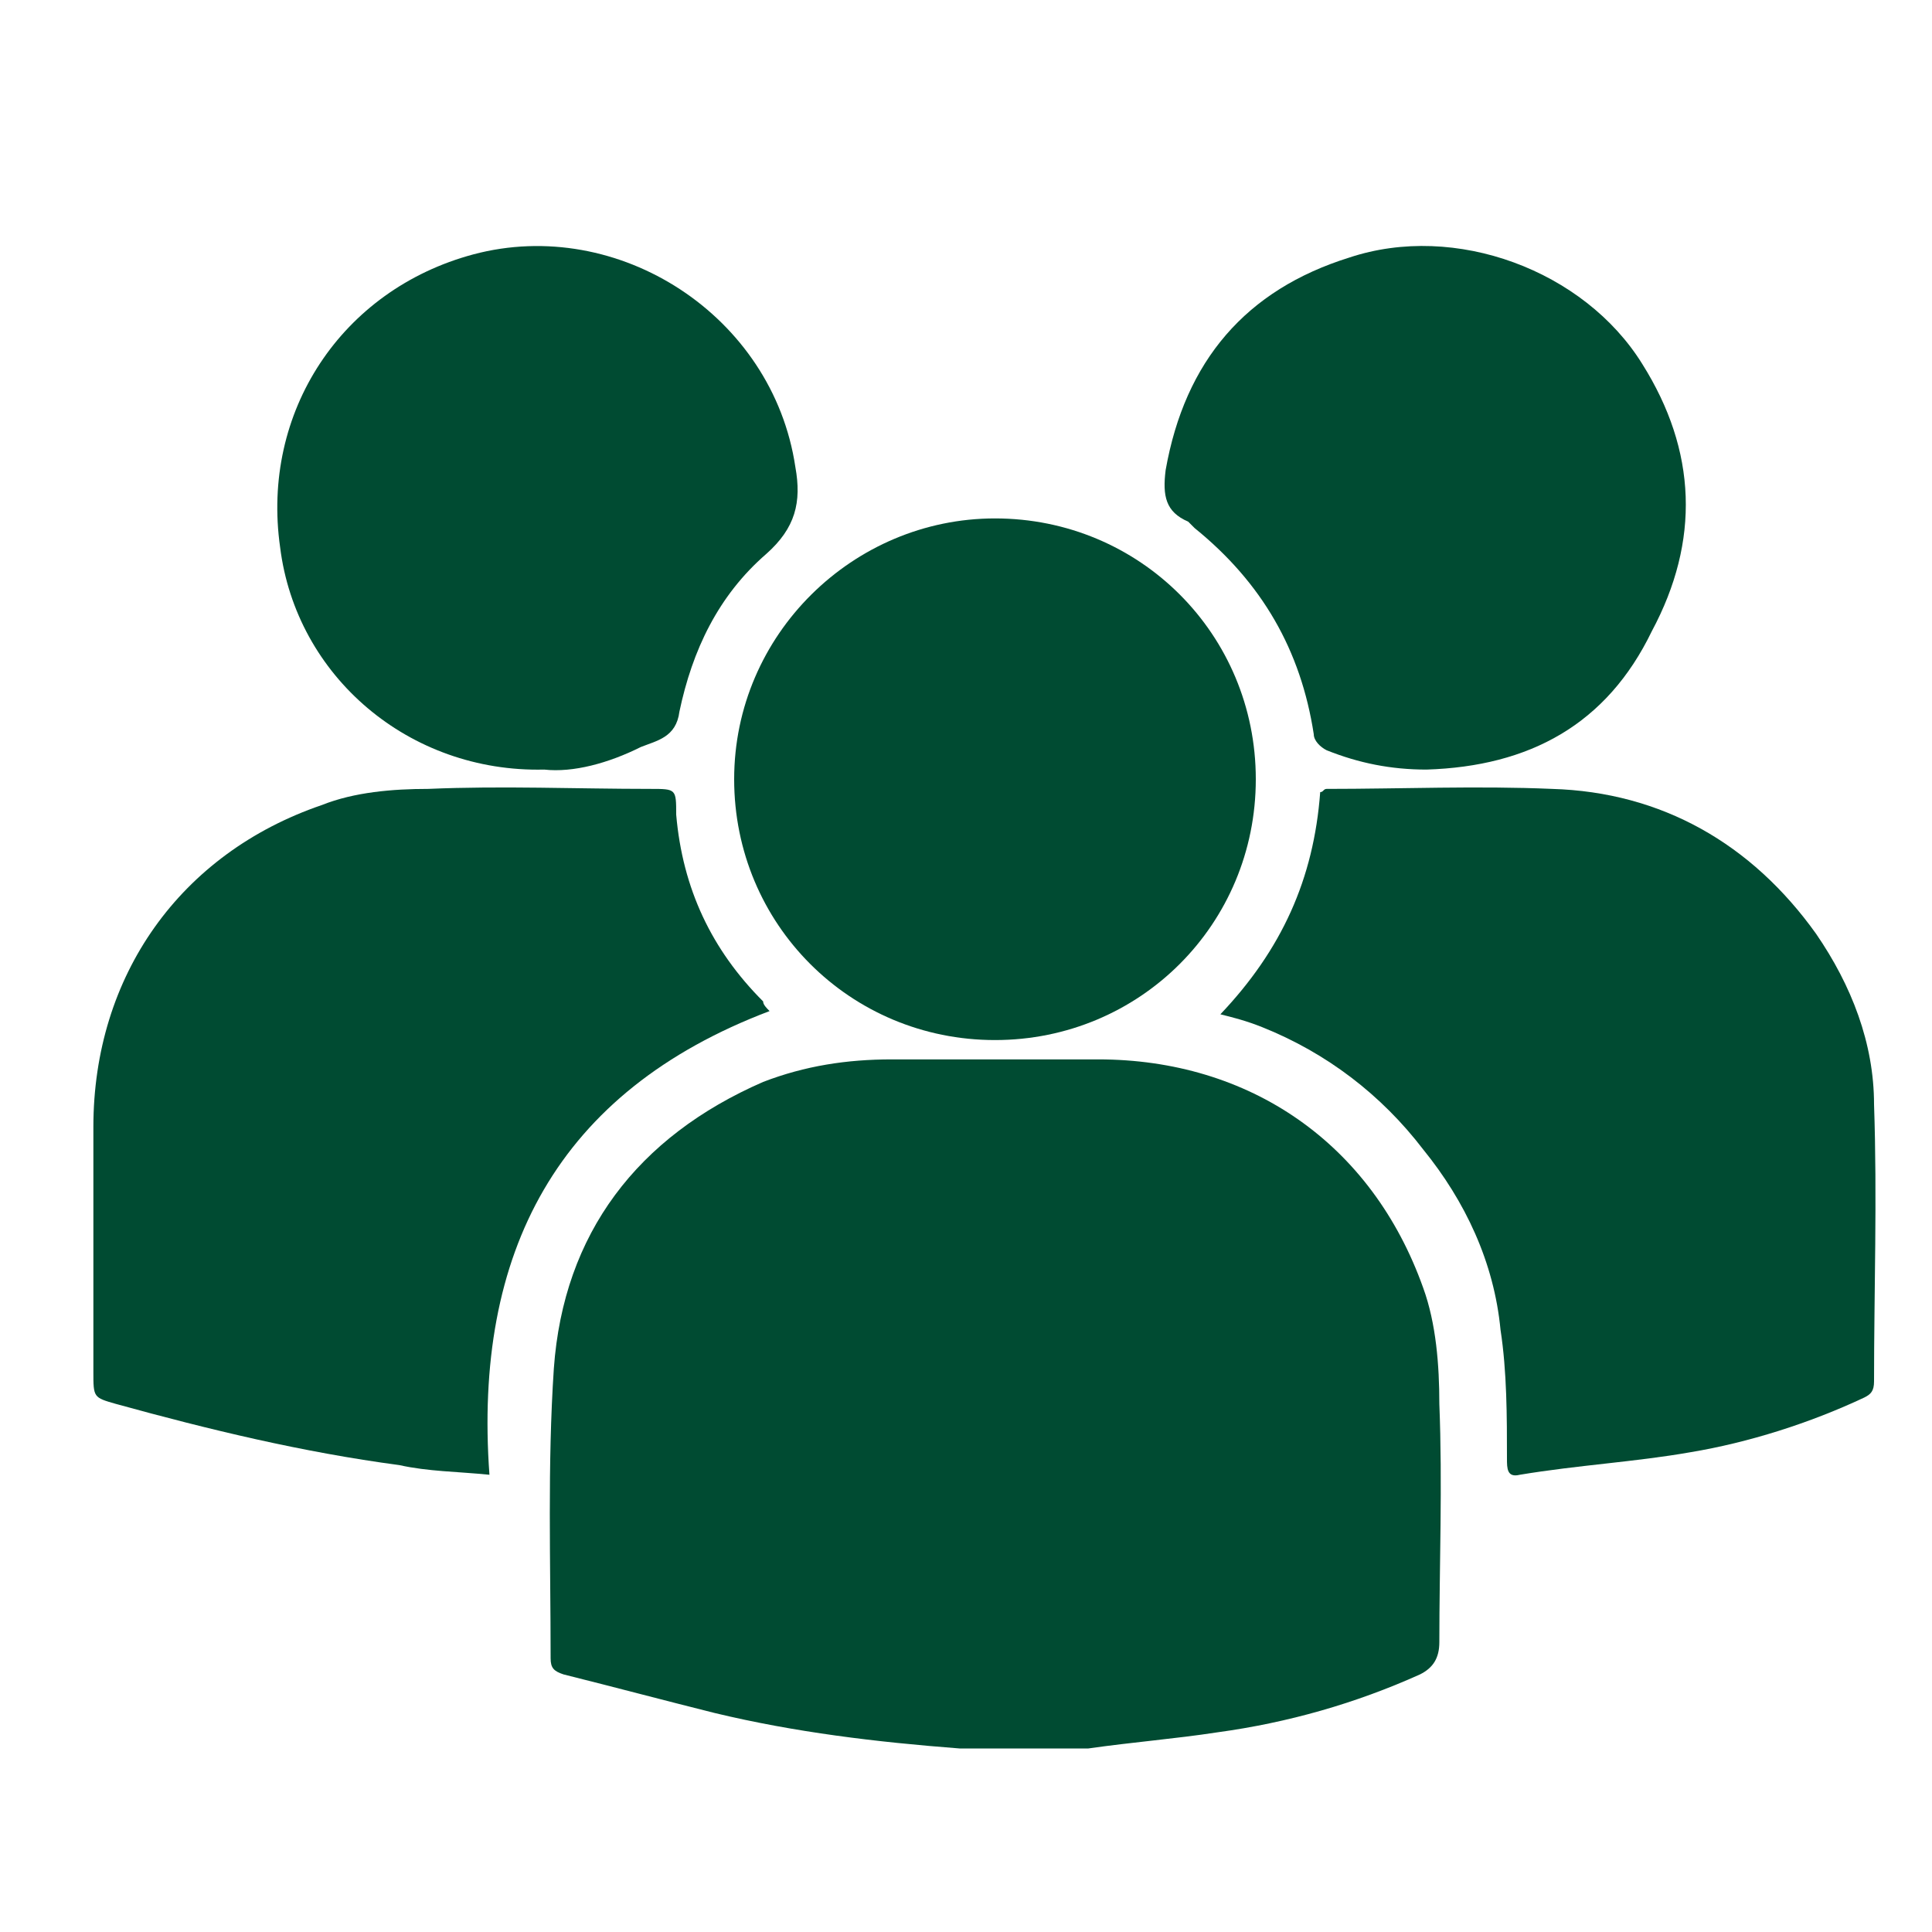
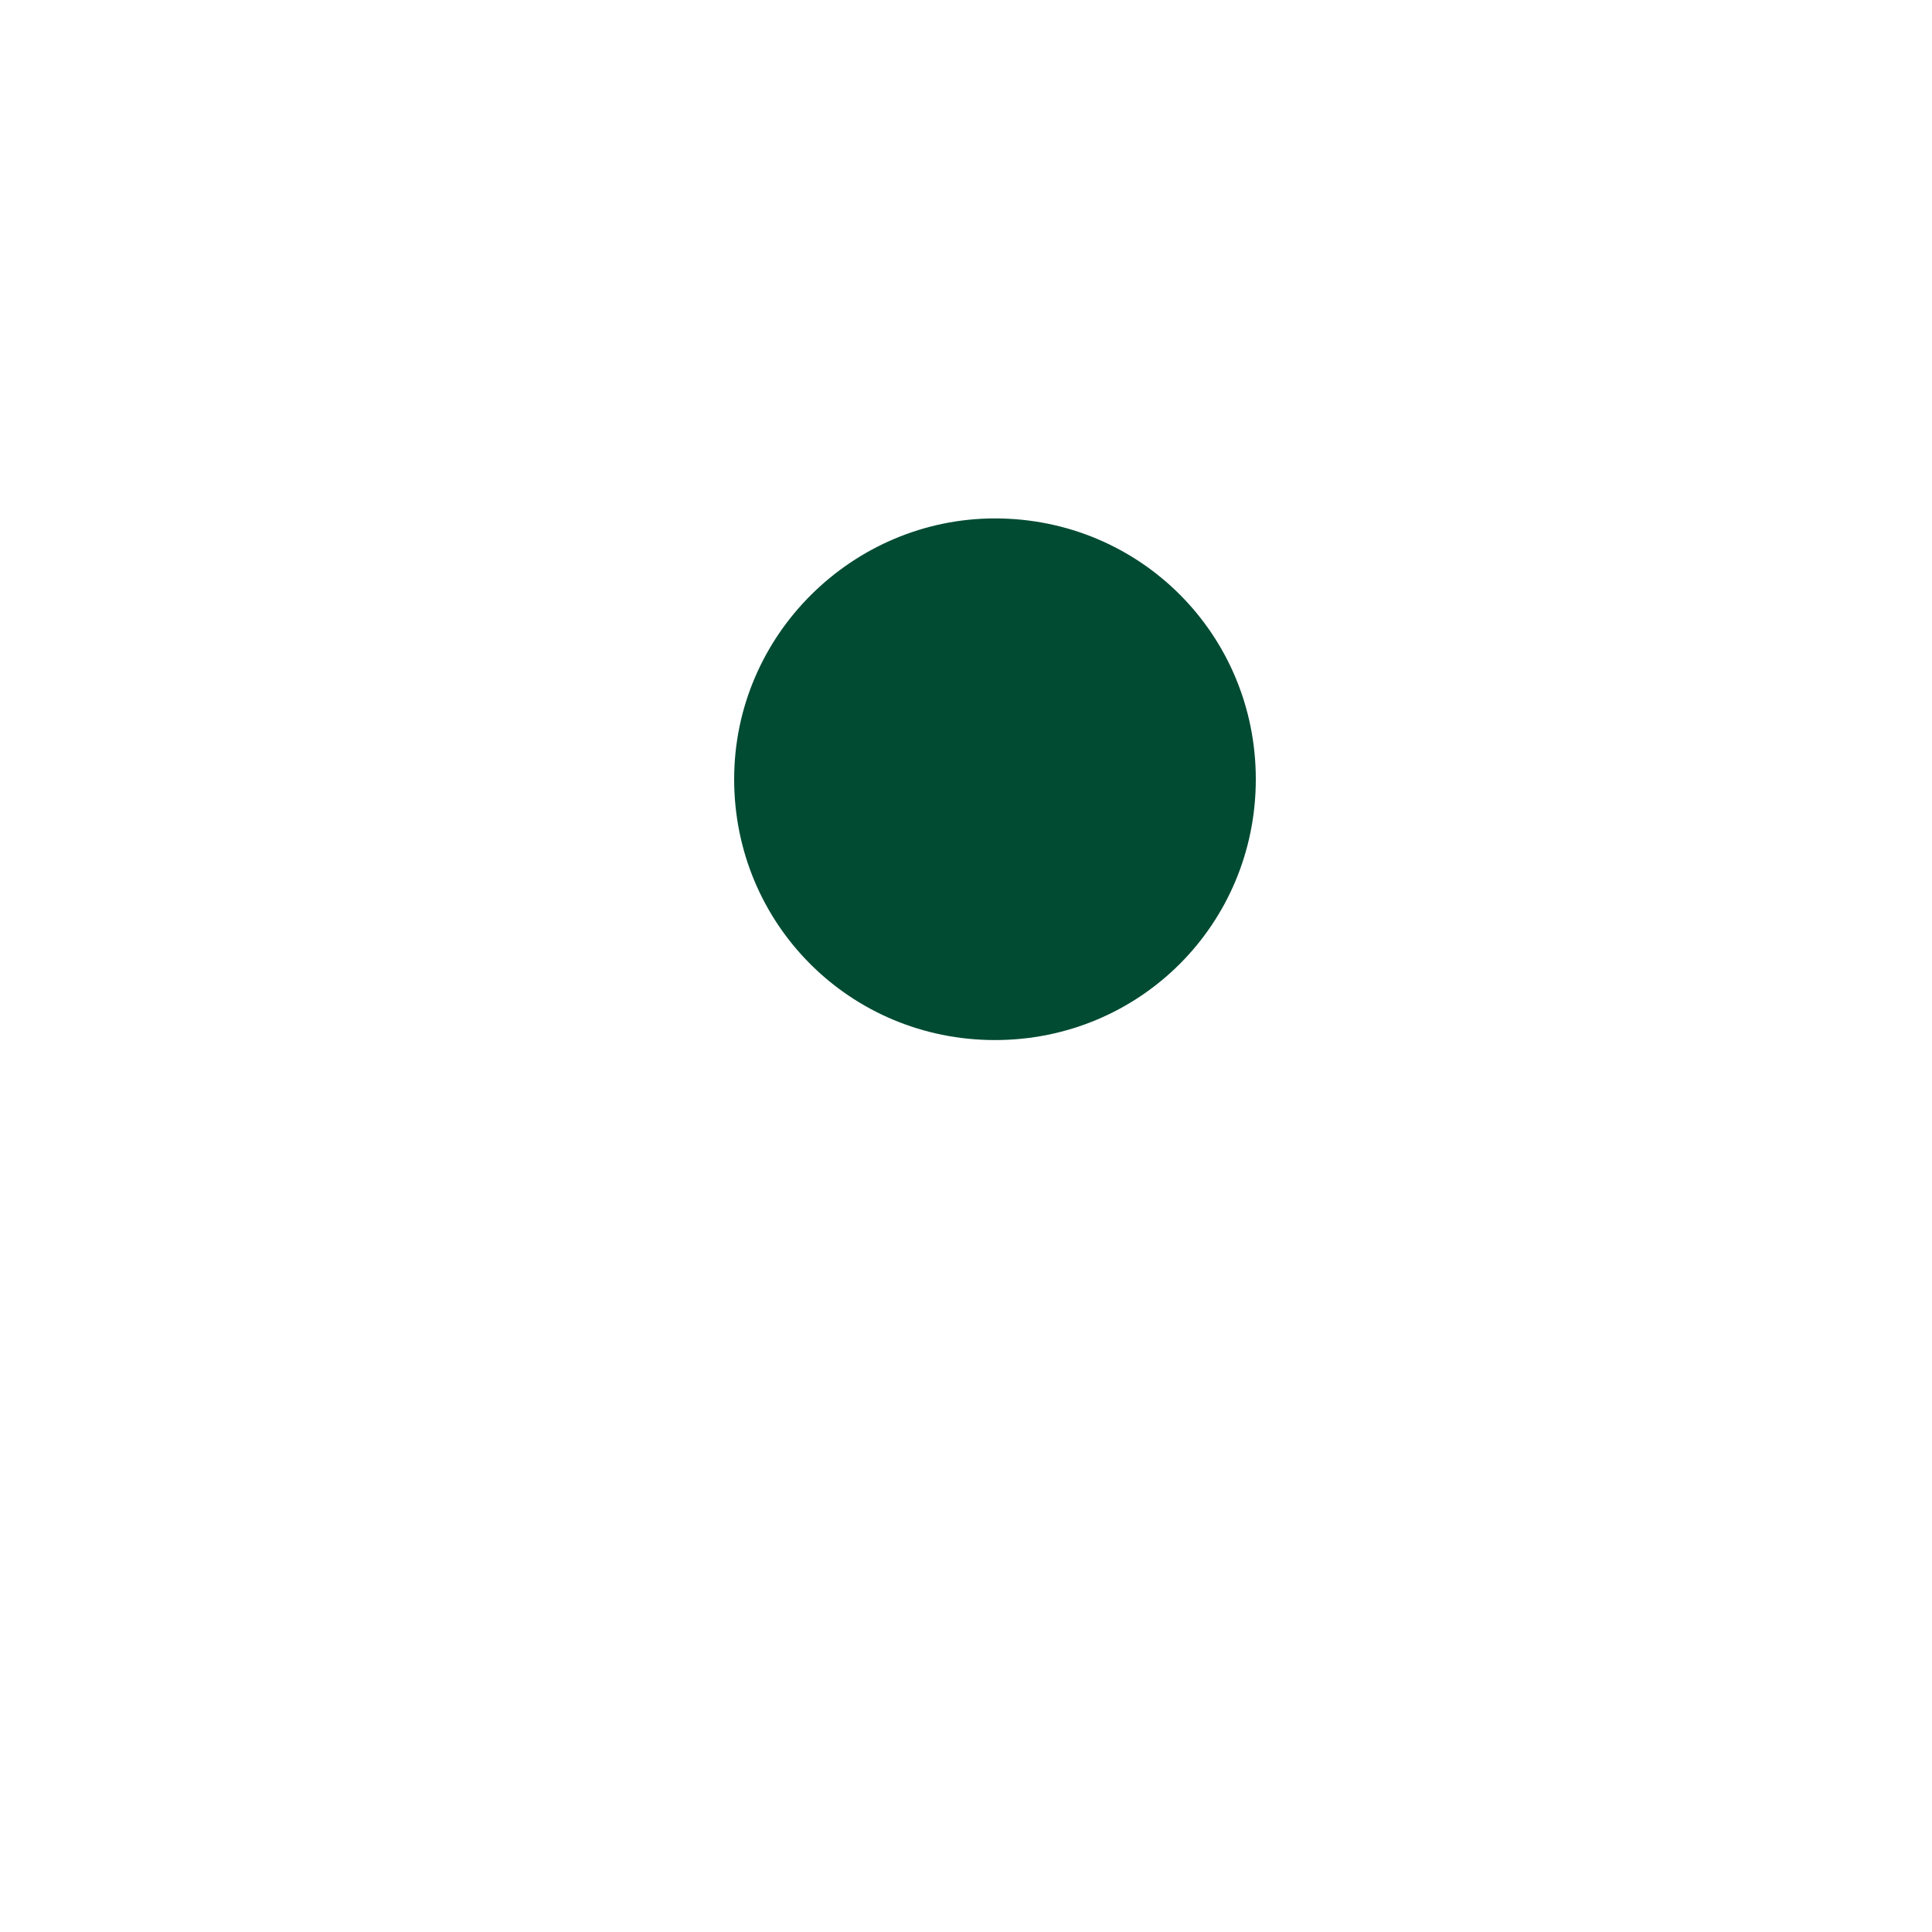
<svg xmlns="http://www.w3.org/2000/svg" version="1.1" id="Ebene_1" x="0px" y="0px" viewBox="0 0 60 60" style="enable-background:new 0 0 60 60;" xml:space="preserve">
  <style type="text/css">
	.st0{fill:#004B32;}
</style>
  <g>
-     <path class="st0" d="M29.8,54.3c-2.6-0.2-5.1-0.5-7.6-1.1c-1.6-0.4-3.1-0.8-4.7-1.2c-0.3-0.1-0.4-0.2-0.4-0.5c0-3-0.1-6,0.1-9   c0.3-4.2,2.6-7.2,6.5-8.9c1.3-0.5,2.6-0.7,4-0.7c2.1,0,4.3,0,6.4,0c4.7,0,8.5,2.6,10.1,7.1c0.4,1.1,0.5,2.4,0.5,3.6   c0.1,2.5,0,5,0,7.4c0,0.5-0.2,0.8-0.6,1c-2,0.9-4.1,1.5-6.3,1.8c-1.3,0.2-2.6,0.3-4,0.5C42.7,54.3,19.9,54.3,29.8,54.3z" />
-     <path class="st0" d="M23.9,31.4c-6.6,2.5-9.2,7.5-8.7,14.4c-1-0.1-1.9-0.1-2.8-0.3c-3-0.4-5.9-1.1-8.8-1.9c-0.7-0.2-0.7-0.2-0.7-1   c0-2.5,0-5.1,0-7.6c0-4.7,2.7-8.5,7.1-10c1-0.4,2.2-0.5,3.3-0.5c2.3-0.1,4.6,0,6.9,0c0.8,0,0.8,0,0.8,0.8c0.2,2.3,1.1,4.2,2.7,5.8   C23.7,31.2,23.8,31.3,23.9,31.4C23.8,31.4,23.8,31.4,23.9,31.4z" />
-     <path class="st0" d="M37.9,31.5c1.9-2,2.9-4.2,3.1-6.9c0.1,0,0.1-0.1,0.2-0.1c2.3,0,4.7-0.1,7,0c3.4,0.1,6.2,1.7,8.2,4.5   c1.1,1.6,1.8,3.4,1.8,5.3c0.1,2.9,0,5.8,0,8.6c0,0.3-0.1,0.4-0.3,0.5c-1.7,0.8-3.6,1.4-5.4,1.7c-1.7,0.3-3.5,0.4-5.3,0.7   c-0.4,0.1-0.4-0.2-0.4-0.5c0-1.3,0-2.7-0.2-4c-0.2-2.1-1.1-4-2.4-5.6c-1.3-1.7-3-3-5-3.8C38.7,31.7,38.3,31.6,37.9,31.5z" />
    <path class="st0" d="M30.9,32.3c-4.5,0-8.1-3.6-8.1-8.1c0-4.5,3.7-8.1,8.1-8.1c4.5,0,8.1,3.6,8.1,8.1C39,28.7,35.4,32.3,30.9,32.3z   " />
-     <path class="st0" d="M16.9,23.9C12.7,24,9.2,21,8.7,17c-0.6-4.2,1.9-8,6-9.1c4.5-1.2,9.3,1.9,10,6.6c0.2,1.1,0,1.9-0.9,2.7   c-1.5,1.3-2.3,3-2.7,4.9c-0.1,0.8-0.7,0.9-1.2,1.1C18.9,23.7,17.8,24,16.9,23.9z" />
-     <path class="st0" d="M44.3,23.9c-1.1,0-2.1-0.2-3.1-0.6c-0.2-0.1-0.4-0.3-0.4-0.5c-0.4-2.6-1.6-4.7-3.7-6.4   c-0.1-0.1-0.1-0.1-0.2-0.2c-0.7-0.3-0.8-0.8-0.7-1.6c0.6-3.4,2.5-5.6,5.7-6.6c3.3-1.1,7.3,0.4,9.1,3.3c1.7,2.7,1.8,5.5,0.3,8.3   C49.9,22.5,47.5,23.8,44.3,23.9z" />
  </g>
</svg>